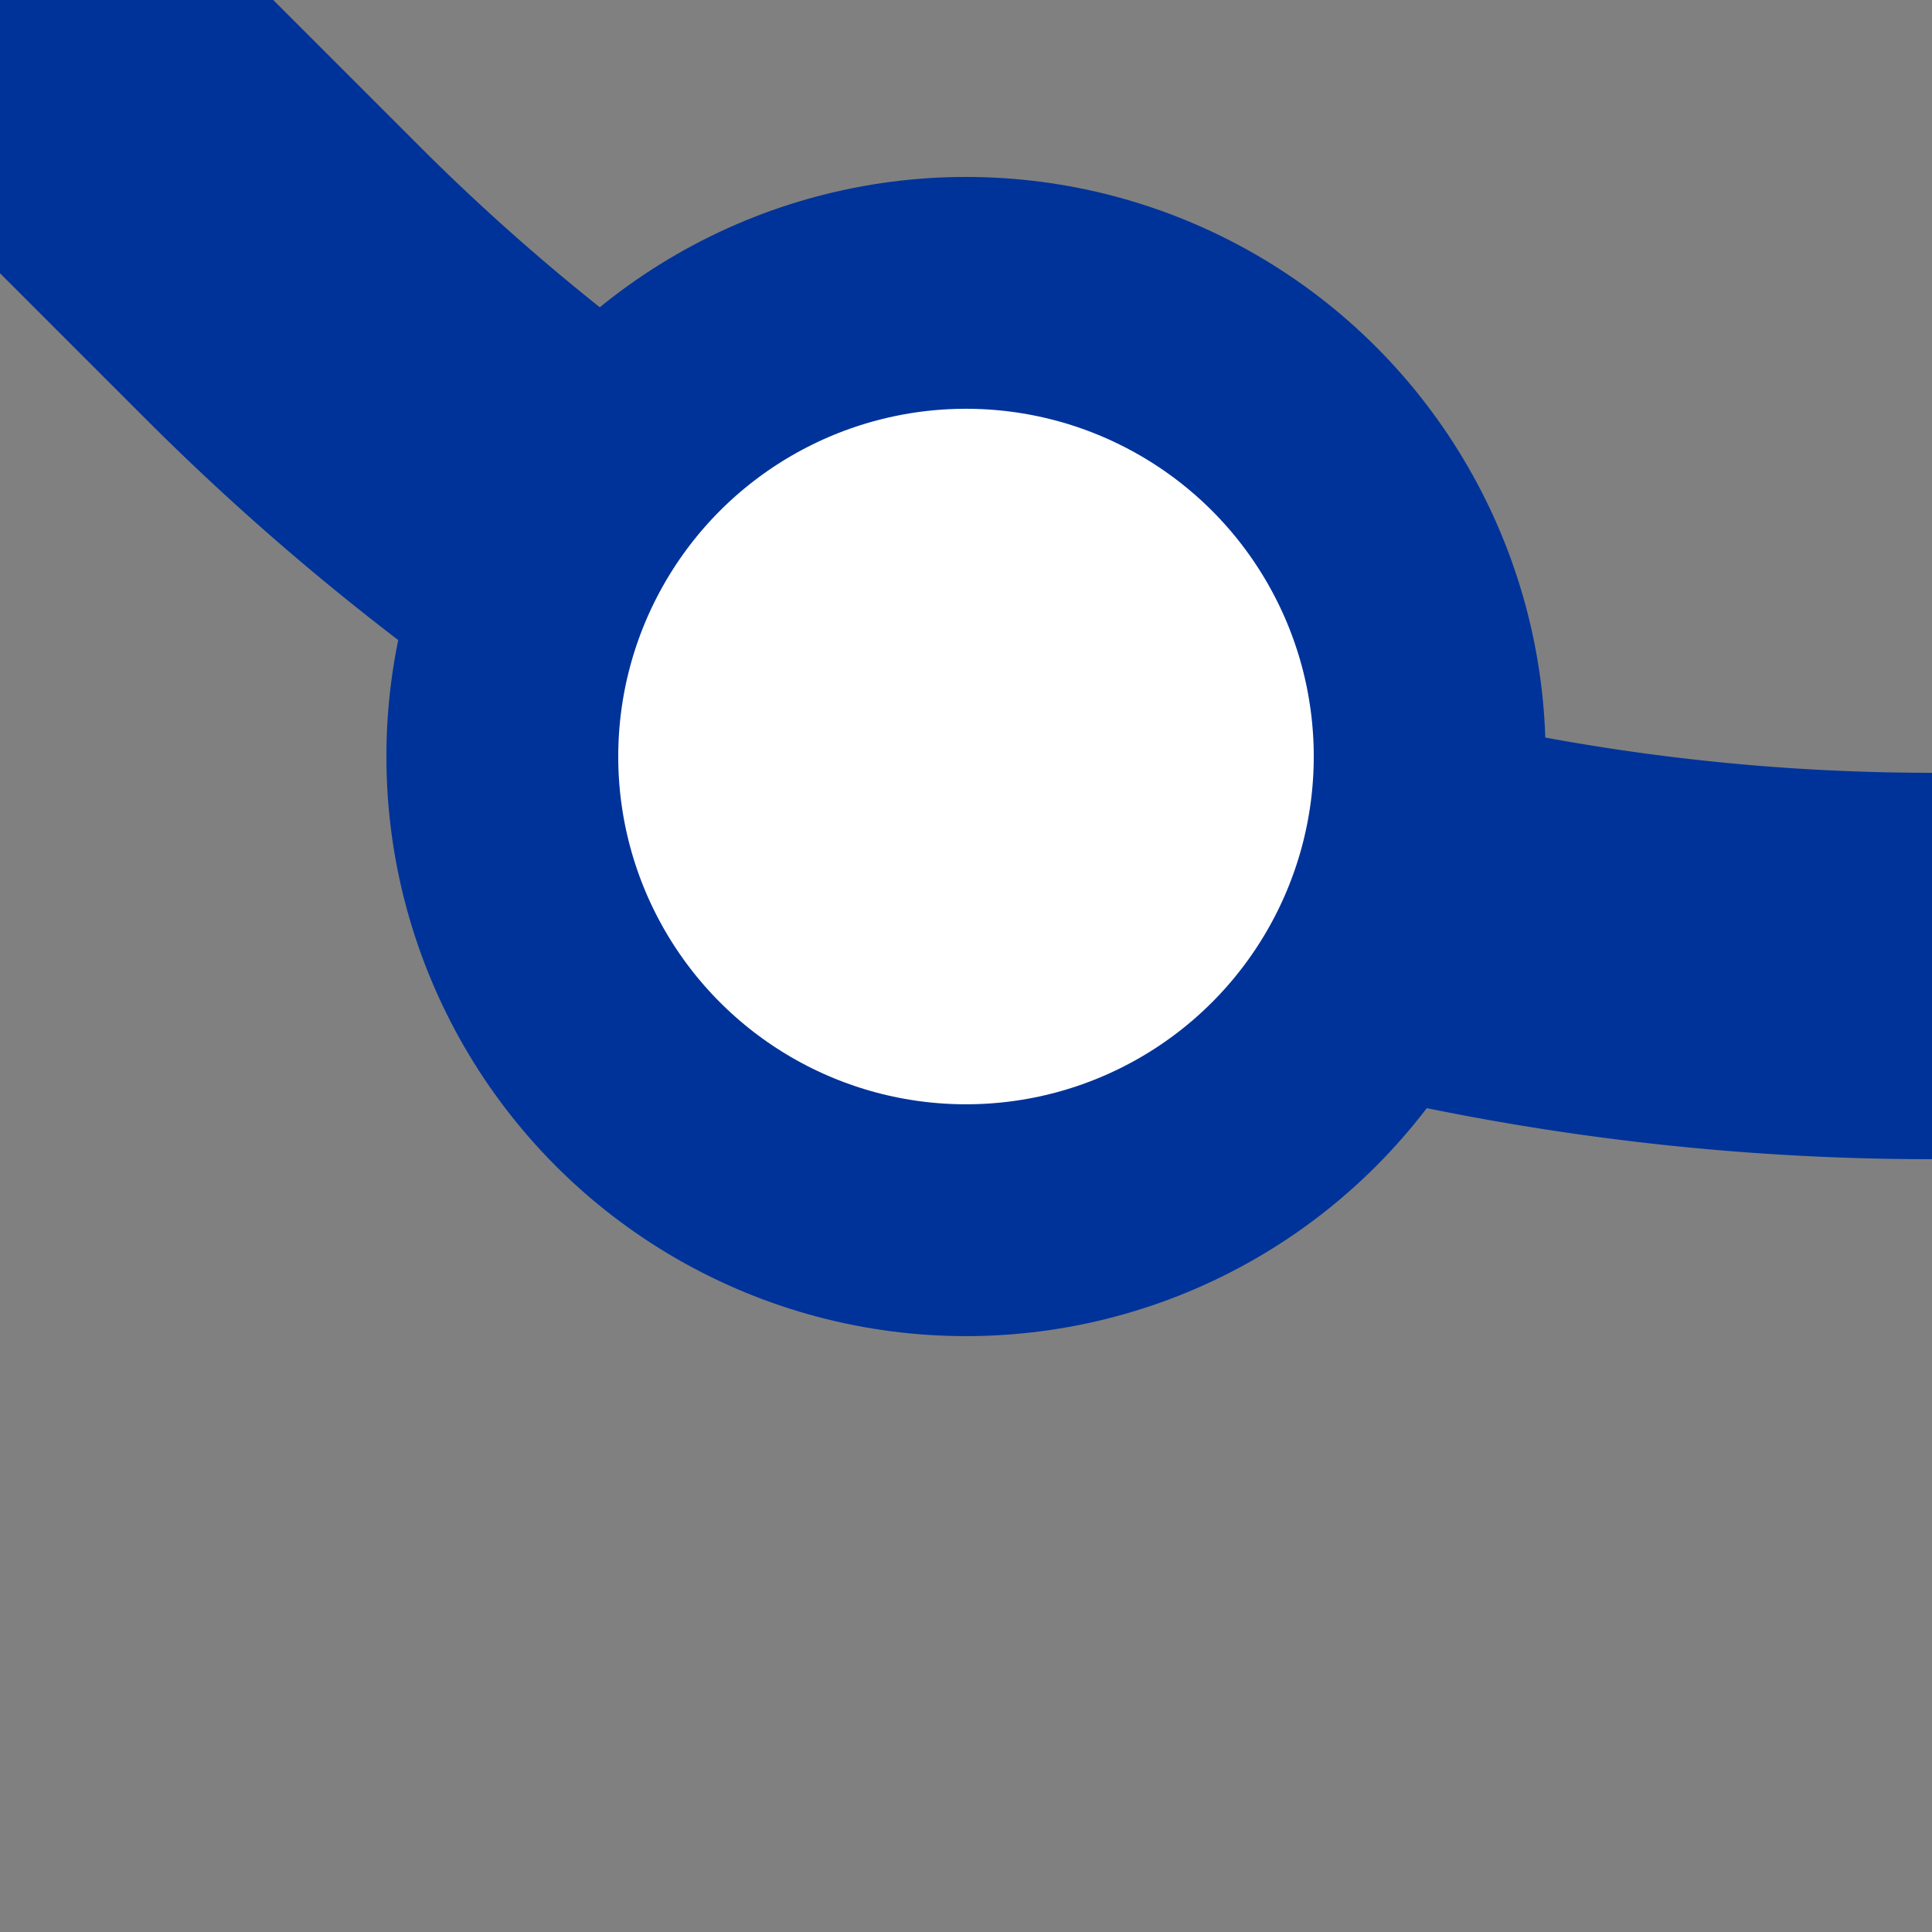
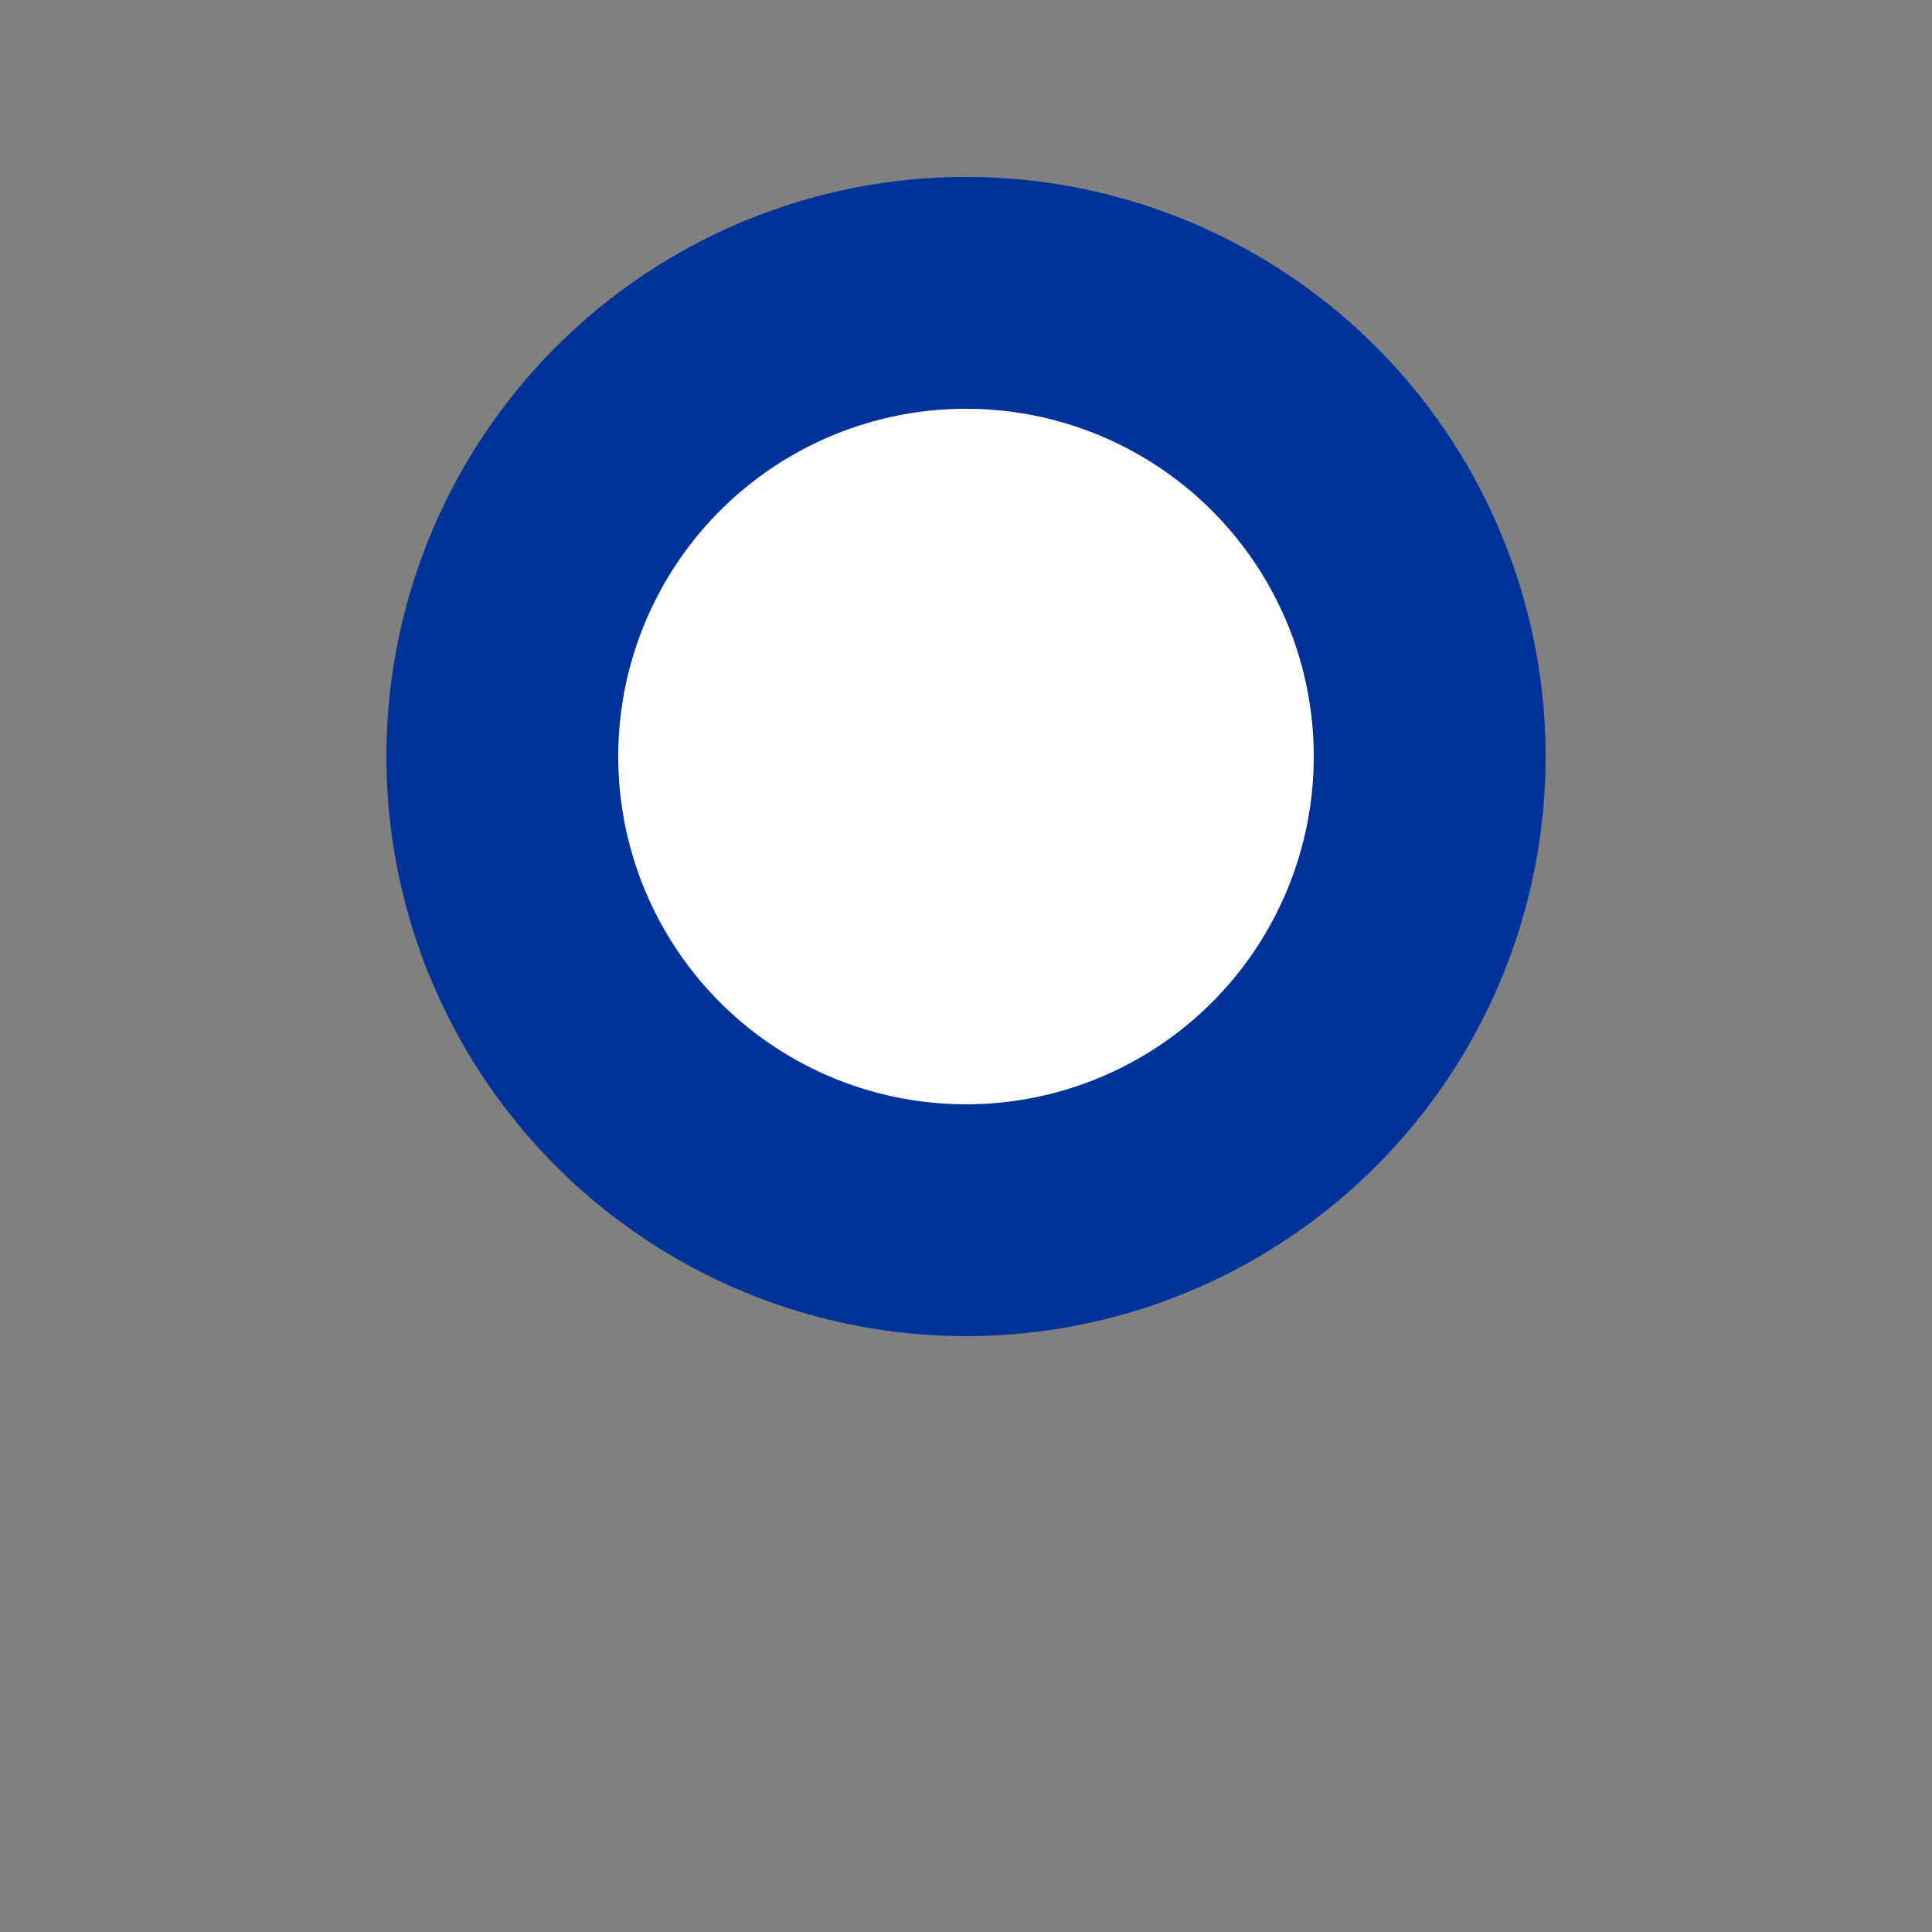
<svg xmlns="http://www.w3.org/2000/svg" width="500" height="500">
  <rect width="100%" height="100%" fill="#808080" stroke="none" />
  <title>uDSTl+4</title>
-   <path stroke="#003399" d="M 0,0 73.22,73.22 A 603.55 603.55 0 0 0 500,250" stroke-width="100" fill="none" />
  <circle stroke="#003399" fill="#FFF" cx="250" cy="195.79" r="120" stroke-width="60" />
</svg>